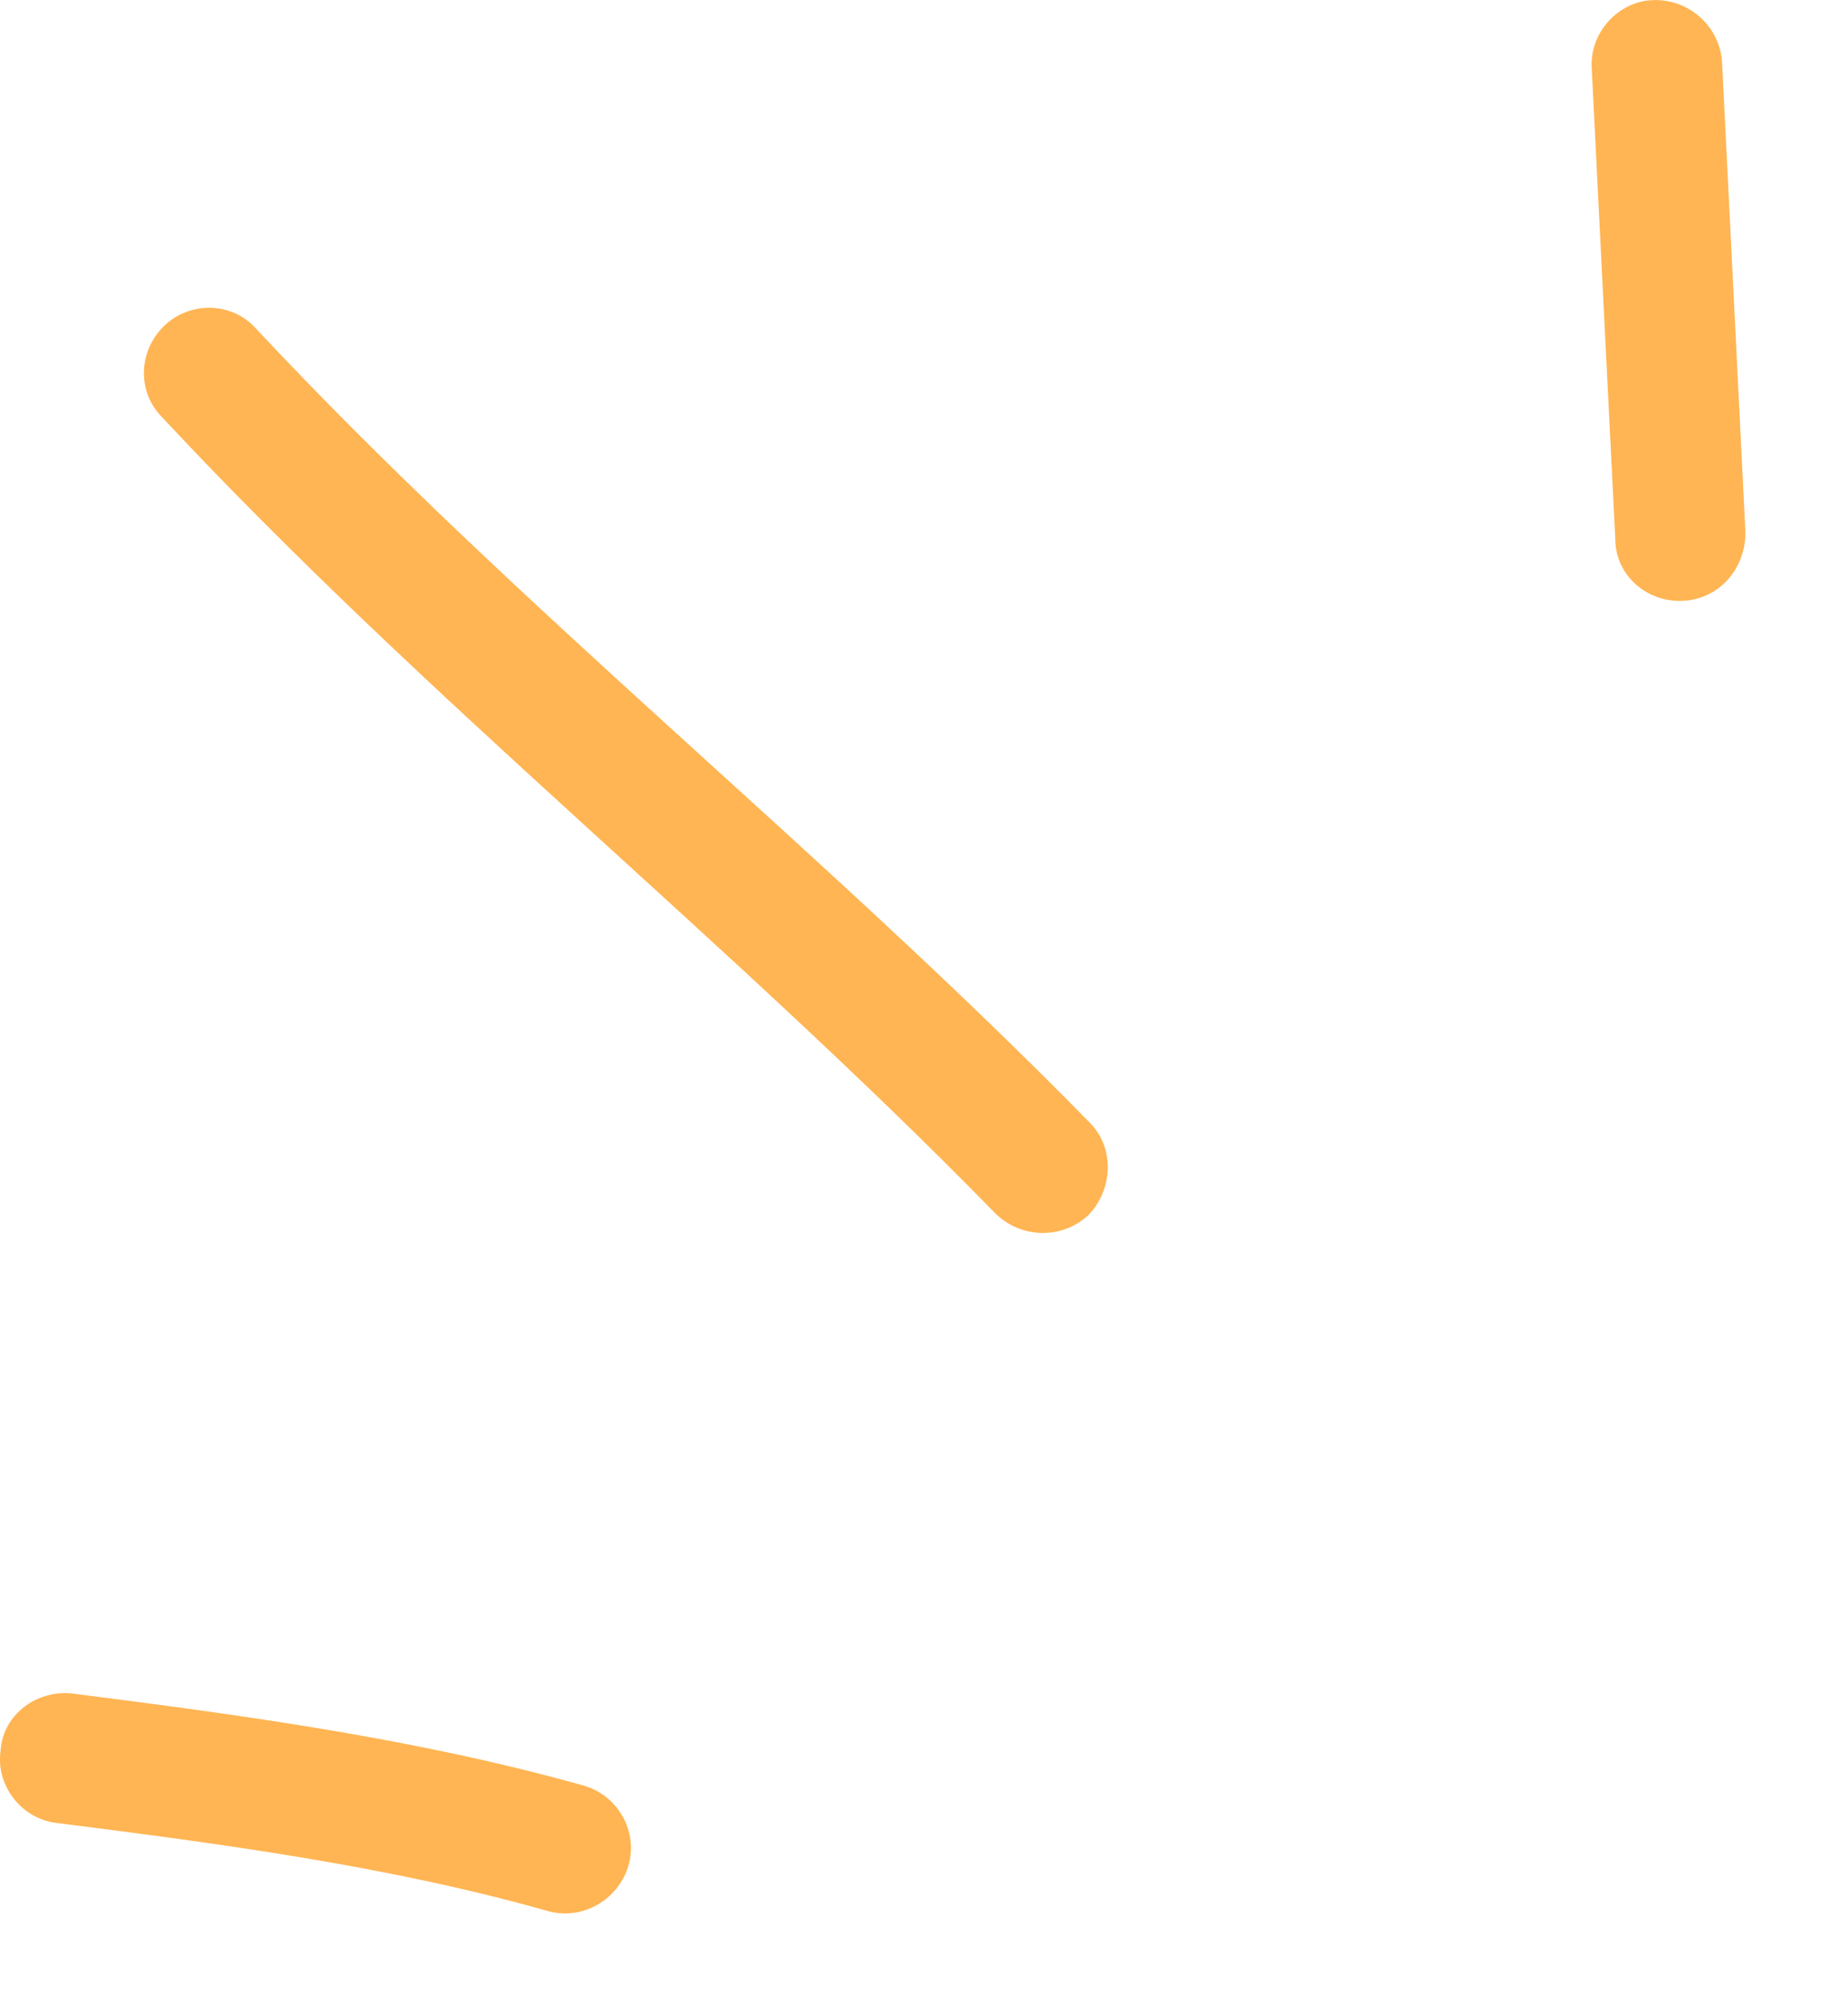
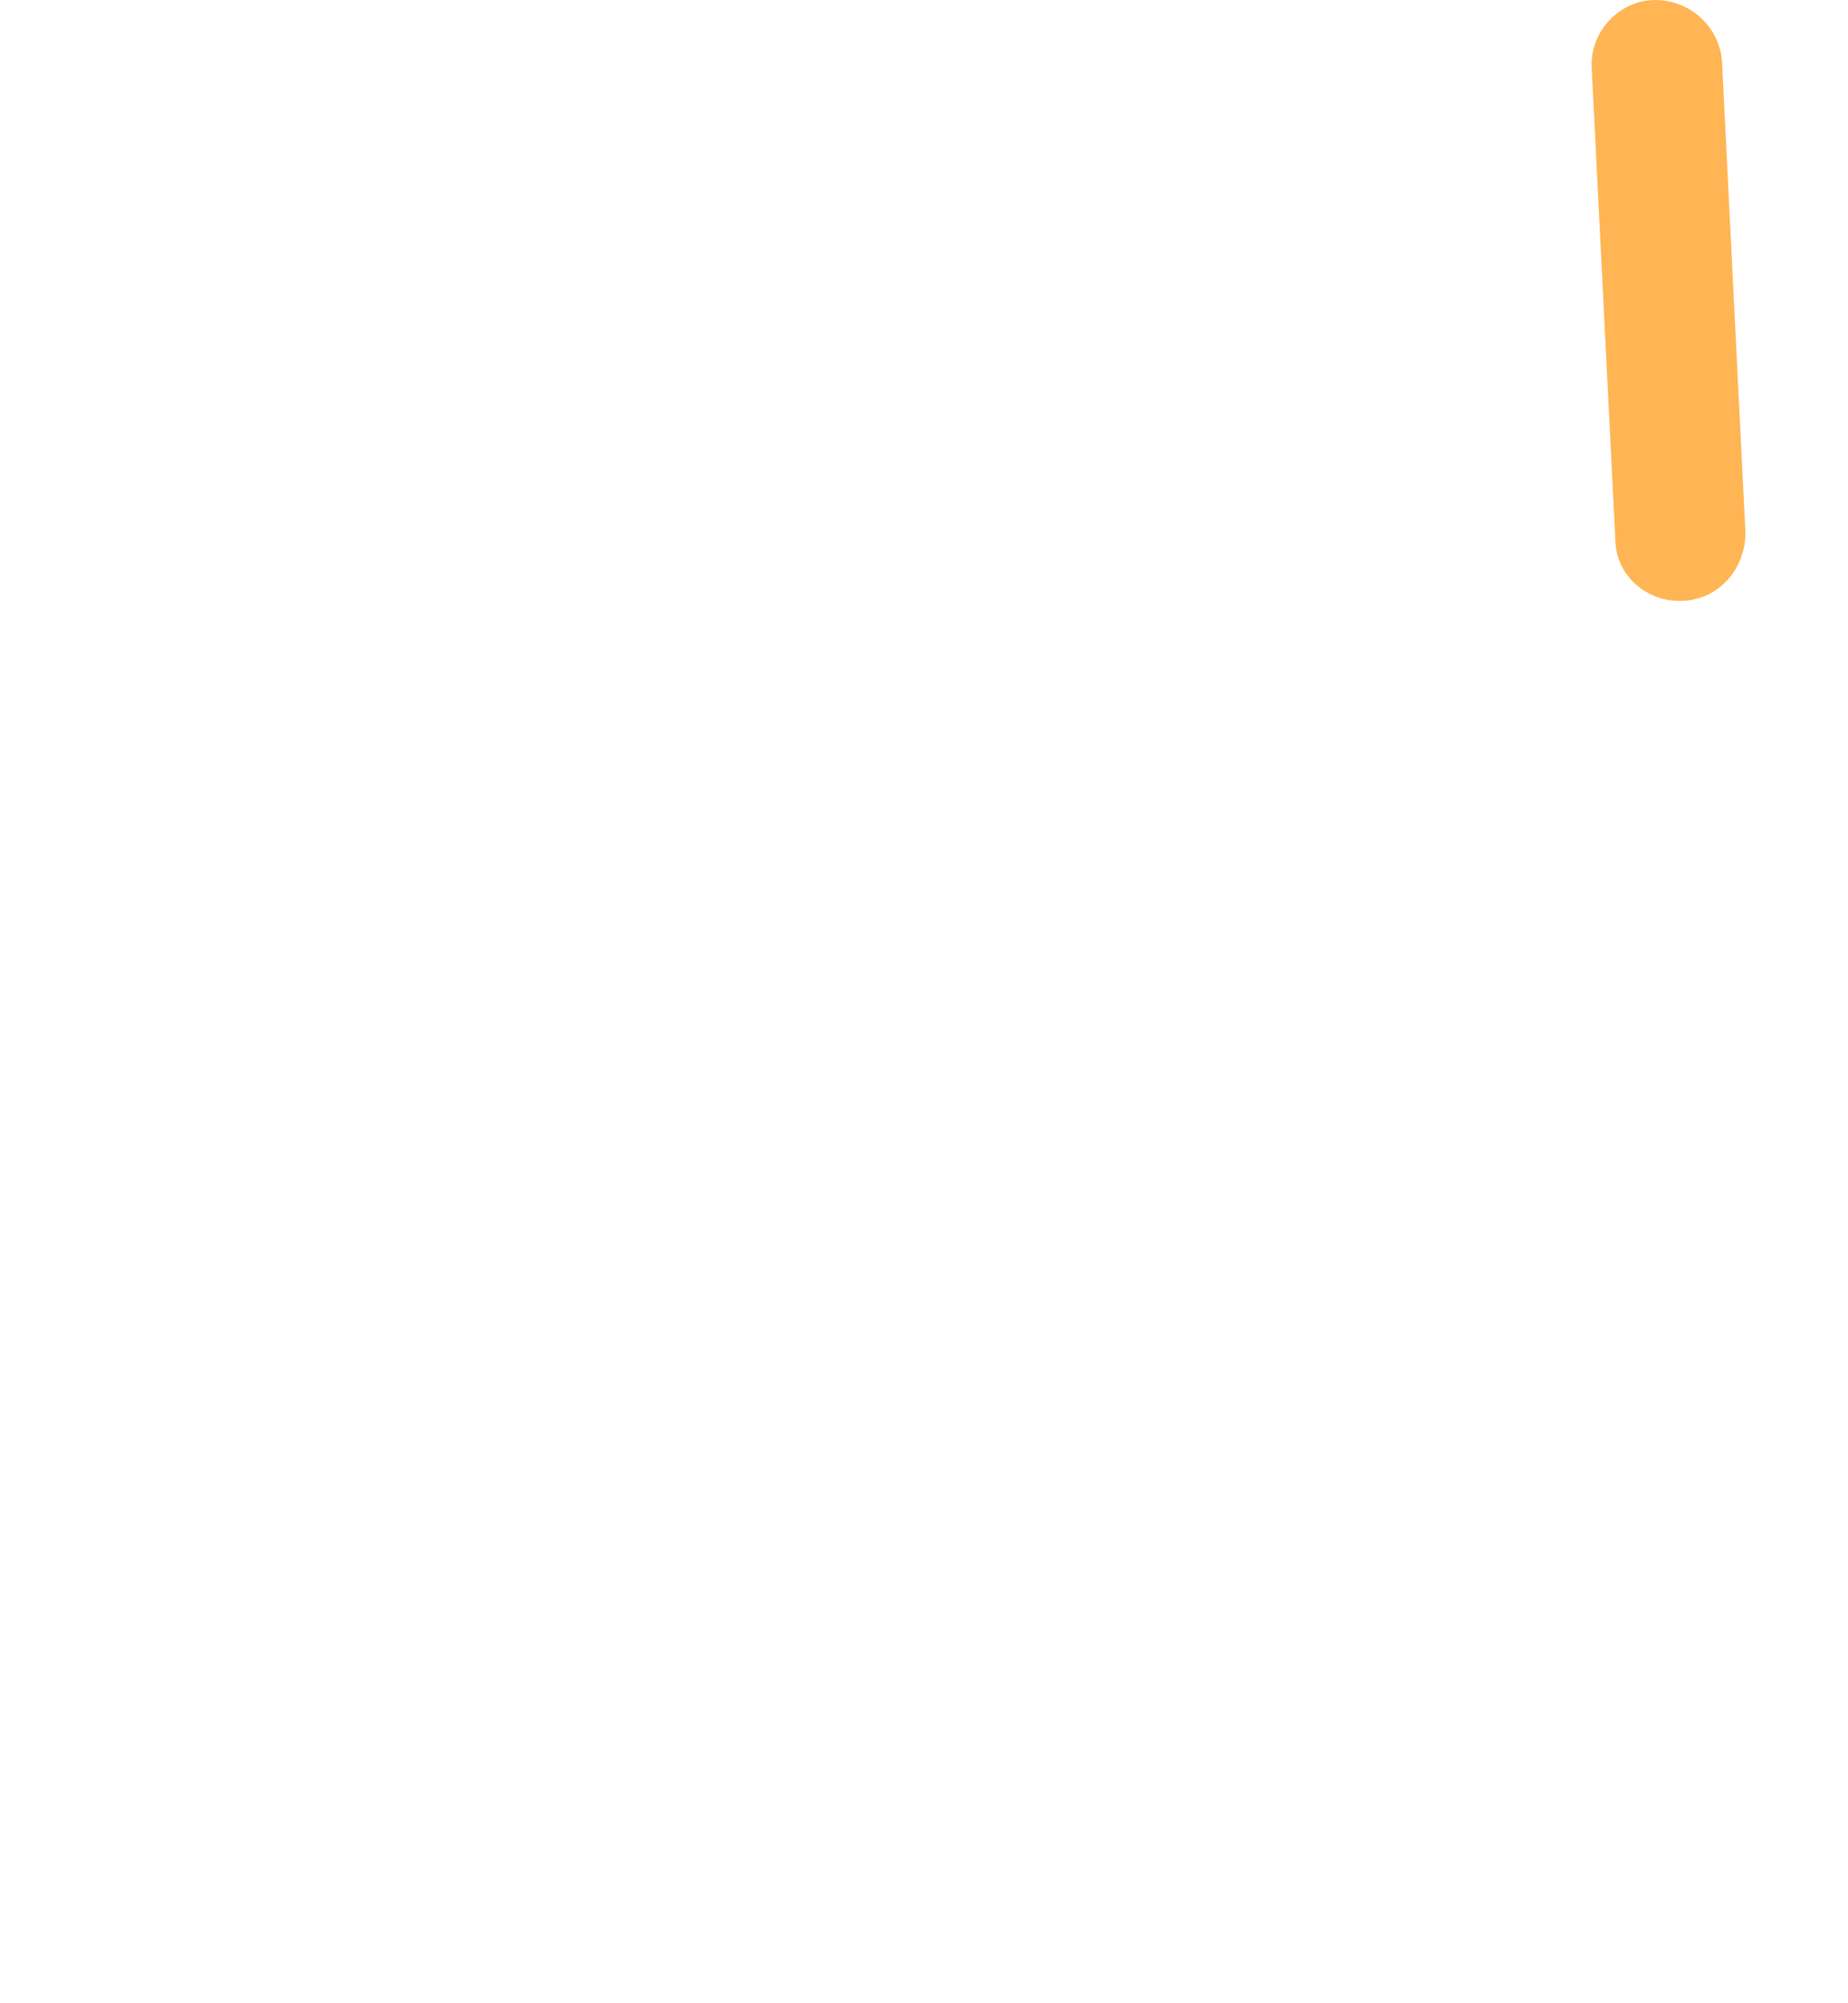
<svg xmlns="http://www.w3.org/2000/svg" width="12" height="13" viewBox="0 0 12 13" fill="none">
-   <path fill-rule="evenodd" clip-rule="evenodd" d="M3.792 11.588C2.71 11.284 1.577 11.131 0.478 10.991C0.241 10.961 0.021 11.125 0.004 11.357C-0.03 11.588 0.14 11.8 0.36 11.829C1.425 11.964 2.524 12.109 3.555 12.401C3.775 12.465 4.012 12.334 4.08 12.11C4.147 11.885 4.012 11.652 3.792 11.588Z" fill="#FFB553" />
-   <path fill-rule="evenodd" clip-rule="evenodd" d="M7.073 7.282C5.331 5.505 3.369 3.956 1.661 2.131C1.509 1.961 1.239 1.952 1.07 2.111C0.901 2.27 0.884 2.538 1.053 2.708C2.761 4.539 4.722 6.092 6.464 7.875C6.633 8.041 6.904 8.044 7.073 7.88C7.225 7.717 7.242 7.449 7.073 7.282Z" fill="#FFB553" />
  <path fill-rule="evenodd" clip-rule="evenodd" d="M10.336 0.446C10.387 1.463 10.438 2.48 10.489 3.498C10.489 3.731 10.692 3.911 10.928 3.899C11.165 3.888 11.334 3.69 11.334 3.456C11.283 2.437 11.233 1.419 11.182 0.4C11.165 0.167 10.962 -0.012 10.725 0.001C10.506 0.013 10.32 0.213 10.336 0.446Z" fill="#FFB553" />
</svg>